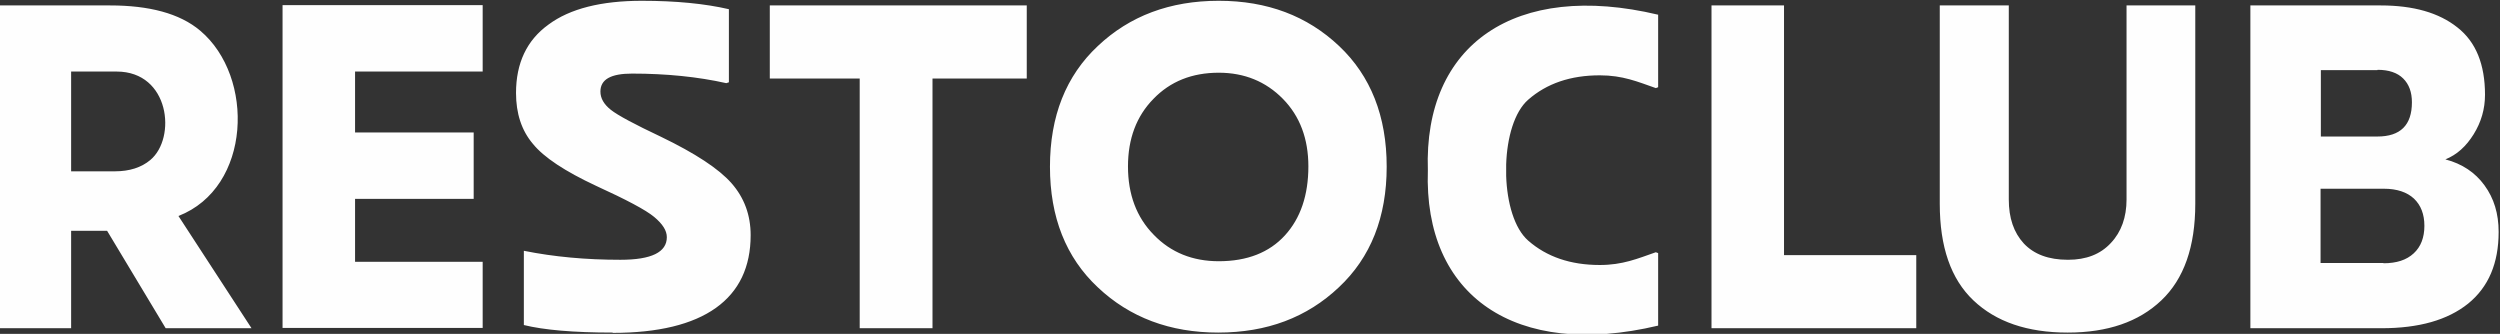
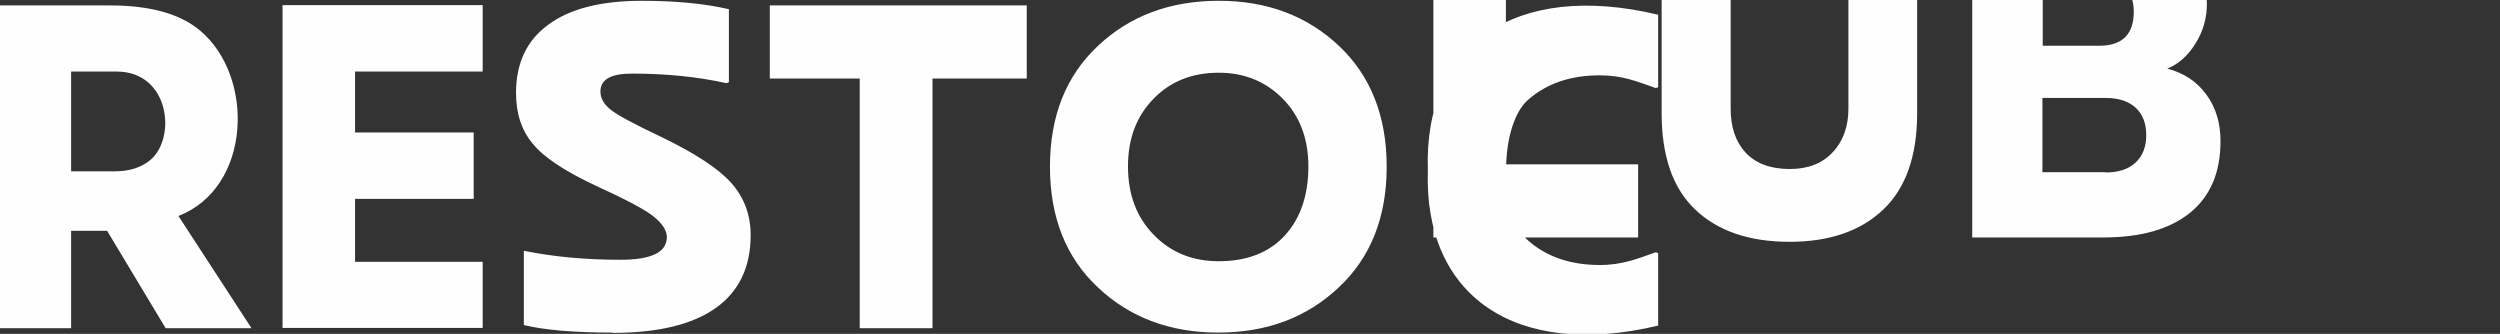
<svg xmlns="http://www.w3.org/2000/svg" xml:space="preserve" width="112.314mm" height="15mm" version="1.1" style="shape-rendering:geometricPrecision; text-rendering:geometricPrecision; image-rendering:optimizeQuality; fill-rule:evenodd; clip-rule:evenodd" viewBox="0 0 11231.4 1500">
  <rect x="0" y="0" width="11231.4" height="1500" fill="#333333" stroke="none" />
  <defs>
    <style type="text/css"> .fil0 {fill:#FEFEFE;fill-rule:nonzero} </style>
  </defs>
  <g id="Слой_x0020_1">
    <g id="_478280280">
-       <path class="fil0" d="M744.3 1474.57l-263.2 -437.79 -161.56 0 0 437.79 -325.74 0 0 -1450.19 500.33 0c174.59,0 312.71,35.18 405.22,113.35 246.26,207.18 230.62,704.9 -97.72,832.59l328.34 504.24 -384.37 0 -1.3 0.01zm-424.76 -1153.11l0 448.21 196.75 0c65.15,0 118.57,-16.94 158.96,-50.81 118.56,-99.02 87.29,-397.4 -151.14,-397.4l-205.87 0 1.3 0zm1848.89 0l-573.3 0 0 273.62 532.9 0 0 298.38 -532.9 0 0 282.74 573.3 0 0 297.08 -899.03 0 0 -1450.19 899.03 0 0 297.08 0 1.29zm583.72 1172.65c-175.9,0 -308.81,-11.72 -398.71,-33.87l0 -333.56c135.51,27.36 280.14,40.39 433.89,40.39 139.41,0 208.47,-33.88 208.47,-101.63 0,-29.96 -19.54,-59.93 -57.32,-91.2 -37.79,-31.27 -123.78,-76.87 -260.6,-139.41 -139.41,-65.15 -234.54,-127.69 -284.05,-188.94 -50.81,-59.93 -75.56,-136.8 -75.56,-228.02 0,-134.2 48.2,-237.14 145.92,-307.5 96.42,-71.66 237.14,-106.84 419.55,-106.84 153.74,0 284.05,13.03 390.89,37.79l0 328.34 -11.73 3.91c-127.68,-28.66 -269.71,-42.99 -423.46,-42.99 -95.11,0 -142.01,26.05 -142.01,80.78 0,29.96 15.63,57.33 46.9,82.08 31.27,24.76 106.84,65.15 225.42,121.17 153.74,74.27 259.29,143.32 316.62,208.48 57.32,65.14 85.99,143.32 85.99,233.23 0,143.32 -52.12,252.78 -156.35,327.05 -104.23,74.26 -259.29,112.05 -462.55,112.05l-1.31 -1.31zm1110.11 -19.54l0 -1121.84 -403.91 0 0 -328.35 1154.42 0 0 328.35 -423.46 0 0 1121.84 -325.74 0 -1.31 0zm1610.46 19.54c-216.29,0 -397.4,-67.75 -540.72,-203.26 -143.32,-134.2 -214.99,-315.32 -214.99,-542.03 0,-226.72 71.66,-407.82 214.99,-542.02 143.32,-135.5 324.44,-203.27 543.33,-203.27 217.6,0 397.4,67.75 540.72,203.27 142.02,134.2 213.69,315.32 213.69,542.02 0,226.72 -71.66,407.83 -214.99,542.03 -143.32,135.5 -323.14,203.26 -542.03,203.26zm2.61 -320.53c127.69,0 226.72,-39.08 297.08,-115.95 70.35,-76.88 105.53,-181.11 105.53,-310.11 0,-123.78 -37.78,-225.42 -114.65,-303.59 -76.88,-78.17 -173.29,-117.26 -287.96,-117.26 -119.87,0 -217.6,39.09 -293.17,117.26 -76.87,78.17 -114.65,179.8 -114.65,303.59 0,125.08 37.78,228.02 115.96,307.5 76.87,79.48 174.59,118.56 291.86,118.56zm1291.22 -435.18l0 0 0 26.06 0 0 0 26.06 0 0c3.91,119.86 36.48,235.84 99.02,290.56 83.39,72.96 190.24,109.44 321.83,109.44 102.93,0 169.38,-28.66 251.48,-57.33l10.42 3.91 0 325.74c-641.05,152.44 -1054.09,-132.89 -1034.55,-698.38 -19.54,-565.48 393.5,-850.83 1034.55,-698.39l0 325.74 -10.42 3.91c-82.08,-28.66 -148.53,-57.33 -251.48,-57.33 -131.59,0 -238.44,36.49 -321.83,109.45 -62.54,54.72 -95.11,170.68 -99.02,290.56zm1249.53 407.82l592.85 0 0 328.35 -919.88 0 0 -1450.19 325.74 0 0 1121.84 1.29 0zm1272.99 347.89c-181.1,0 -321.83,-48.2 -423.45,-144.62 -101.63,-96.41 -151.14,-241.05 -151.14,-433.88l0 -891.22 310.1 0 0 871.68c0,83.38 22.15,148.53 67.75,198.05 45.61,48.21 110.75,72.96 198.06,72.96 82.08,0 145.93,-24.75 192.84,-75.57 46.91,-49.51 70.36,-115.95 70.36,-195.44l0 -871.68 308.8 0 0 891.22c0,192.84 -50.81,337.47 -152.44,433.88 -101.62,96.42 -241.05,144.62 -420.85,144.62l-0.03 0zm1697.75 -777.86c74.26,19.54 132.89,58.63 174.59,115.96 42.99,58.63 63.84,127.68 63.84,209.78 0,140.72 -45.6,247.57 -136.81,321.83 -92.5,74.27 -221.5,110.75 -389.58,110.75l-588.94 0 0 -1450.19 585.03 0c147.23,0 261.9,32.57 345.29,99.02 83.38,65.15 123.77,166.77 123.77,302.29 0,63.84 -16.94,122.47 -50.81,177.19 -33.88,54.73 -75.57,92.51 -127.69,113.36l1.31 0.01zm-306.2 -401.31l-254.08 0 0 298.38 254.08 0c102.93,0 155.05,-50.81 155.05,-153.74 0,-45.6 -13.03,-80.78 -39.09,-106.84 -26.06,-26.06 -65.15,-39.09 -114.66,-39.09l-1.3 1.29zm27.36 867.77c58.63,0 102.93,-14.34 135.5,-44.3 32.58,-29.97 48.21,-71.66 48.21,-123.78 0,-52.12 -15.63,-92.51 -46.9,-122.47 -31.27,-28.67 -75.57,-44.3 -135.51,-44.3l-284.04 0 0 333.56 282.74 0 0 1.29z" />
+       <path class="fil0" d="M744.3 1474.57l-263.2 -437.79 -161.56 0 0 437.79 -325.74 0 0 -1450.19 500.33 0c174.59,0 312.71,35.18 405.22,113.35 246.26,207.18 230.62,704.9 -97.72,832.59l328.34 504.24 -384.37 0 -1.3 0.01zm-424.76 -1153.11l0 448.21 196.75 0c65.15,0 118.57,-16.94 158.96,-50.81 118.56,-99.02 87.29,-397.4 -151.14,-397.4l-205.87 0 1.3 0zm1848.89 0l-573.3 0 0 273.62 532.9 0 0 298.38 -532.9 0 0 282.74 573.3 0 0 297.08 -899.03 0 0 -1450.19 899.03 0 0 297.08 0 1.29zm583.72 1172.65c-175.9,0 -308.81,-11.72 -398.71,-33.87l0 -333.56c135.51,27.36 280.14,40.39 433.89,40.39 139.41,0 208.47,-33.88 208.47,-101.63 0,-29.96 -19.54,-59.93 -57.32,-91.2 -37.79,-31.27 -123.78,-76.87 -260.6,-139.41 -139.41,-65.15 -234.54,-127.69 -284.05,-188.94 -50.81,-59.93 -75.56,-136.8 -75.56,-228.02 0,-134.2 48.2,-237.14 145.92,-307.5 96.42,-71.66 237.14,-106.84 419.55,-106.84 153.74,0 284.05,13.03 390.89,37.79l0 328.34 -11.73 3.91c-127.68,-28.66 -269.71,-42.99 -423.46,-42.99 -95.11,0 -142.01,26.05 -142.01,80.78 0,29.96 15.63,57.33 46.9,82.08 31.27,24.76 106.84,65.15 225.42,121.17 153.74,74.27 259.29,143.32 316.62,208.48 57.32,65.14 85.99,143.32 85.99,233.23 0,143.32 -52.12,252.78 -156.35,327.05 -104.23,74.26 -259.29,112.05 -462.55,112.05l-1.31 -1.31zm1110.11 -19.54l0 -1121.84 -403.91 0 0 -328.35 1154.42 0 0 328.35 -423.46 0 0 1121.84 -325.74 0 -1.31 0zm1610.46 19.54c-216.29,0 -397.4,-67.75 -540.72,-203.26 -143.32,-134.2 -214.99,-315.32 -214.99,-542.03 0,-226.72 71.66,-407.82 214.99,-542.02 143.32,-135.5 324.44,-203.27 543.33,-203.27 217.6,0 397.4,67.75 540.72,203.27 142.02,134.2 213.69,315.32 213.69,542.02 0,226.72 -71.66,407.83 -214.99,542.03 -143.32,135.5 -323.14,203.26 -542.03,203.26zm2.61 -320.53c127.69,0 226.72,-39.08 297.08,-115.95 70.35,-76.88 105.53,-181.11 105.53,-310.11 0,-123.78 -37.78,-225.42 -114.65,-303.59 -76.88,-78.17 -173.29,-117.26 -287.96,-117.26 -119.87,0 -217.6,39.09 -293.17,117.26 -76.87,78.17 -114.65,179.8 -114.65,303.59 0,125.08 37.78,228.02 115.96,307.5 76.87,79.48 174.59,118.56 291.86,118.56zm1291.22 -435.18l0 0 0 26.06 0 0 0 26.06 0 0c3.91,119.86 36.48,235.84 99.02,290.56 83.39,72.96 190.24,109.44 321.83,109.44 102.93,0 169.38,-28.66 251.48,-57.33l10.42 3.91 0 325.74c-641.05,152.44 -1054.09,-132.89 -1034.55,-698.38 -19.54,-565.48 393.5,-850.83 1034.55,-698.39l0 325.74 -10.42 3.91c-82.08,-28.66 -148.53,-57.33 -251.48,-57.33 -131.59,0 -238.44,36.49 -321.83,109.45 -62.54,54.72 -95.11,170.68 -99.02,290.56zl592.85 0 0 328.35 -919.88 0 0 -1450.19 325.74 0 0 1121.84 1.29 0zm1272.99 347.89c-181.1,0 -321.83,-48.2 -423.45,-144.62 -101.63,-96.41 -151.14,-241.05 -151.14,-433.88l0 -891.22 310.1 0 0 871.68c0,83.38 22.15,148.53 67.75,198.05 45.61,48.21 110.75,72.96 198.06,72.96 82.08,0 145.93,-24.75 192.84,-75.57 46.91,-49.51 70.36,-115.95 70.36,-195.44l0 -871.68 308.8 0 0 891.22c0,192.84 -50.81,337.47 -152.44,433.88 -101.62,96.42 -241.05,144.62 -420.85,144.62l-0.03 0zm1697.75 -777.86c74.26,19.54 132.89,58.63 174.59,115.96 42.99,58.63 63.84,127.68 63.84,209.78 0,140.72 -45.6,247.57 -136.81,321.83 -92.5,74.27 -221.5,110.75 -389.58,110.75l-588.94 0 0 -1450.19 585.03 0c147.23,0 261.9,32.57 345.29,99.02 83.38,65.15 123.77,166.77 123.77,302.29 0,63.84 -16.94,122.47 -50.81,177.19 -33.88,54.73 -75.57,92.51 -127.69,113.36l1.31 0.01zm-306.2 -401.31l-254.08 0 0 298.38 254.08 0c102.93,0 155.05,-50.81 155.05,-153.74 0,-45.6 -13.03,-80.78 -39.09,-106.84 -26.06,-26.06 -65.15,-39.09 -114.66,-39.09l-1.3 1.29zm27.36 867.77c58.63,0 102.93,-14.34 135.5,-44.3 32.58,-29.97 48.21,-71.66 48.21,-123.78 0,-52.12 -15.63,-92.51 -46.9,-122.47 -31.27,-28.67 -75.57,-44.3 -135.51,-44.3l-284.04 0 0 333.56 282.74 0 0 1.29z" />
    </g>
  </g>
</svg>